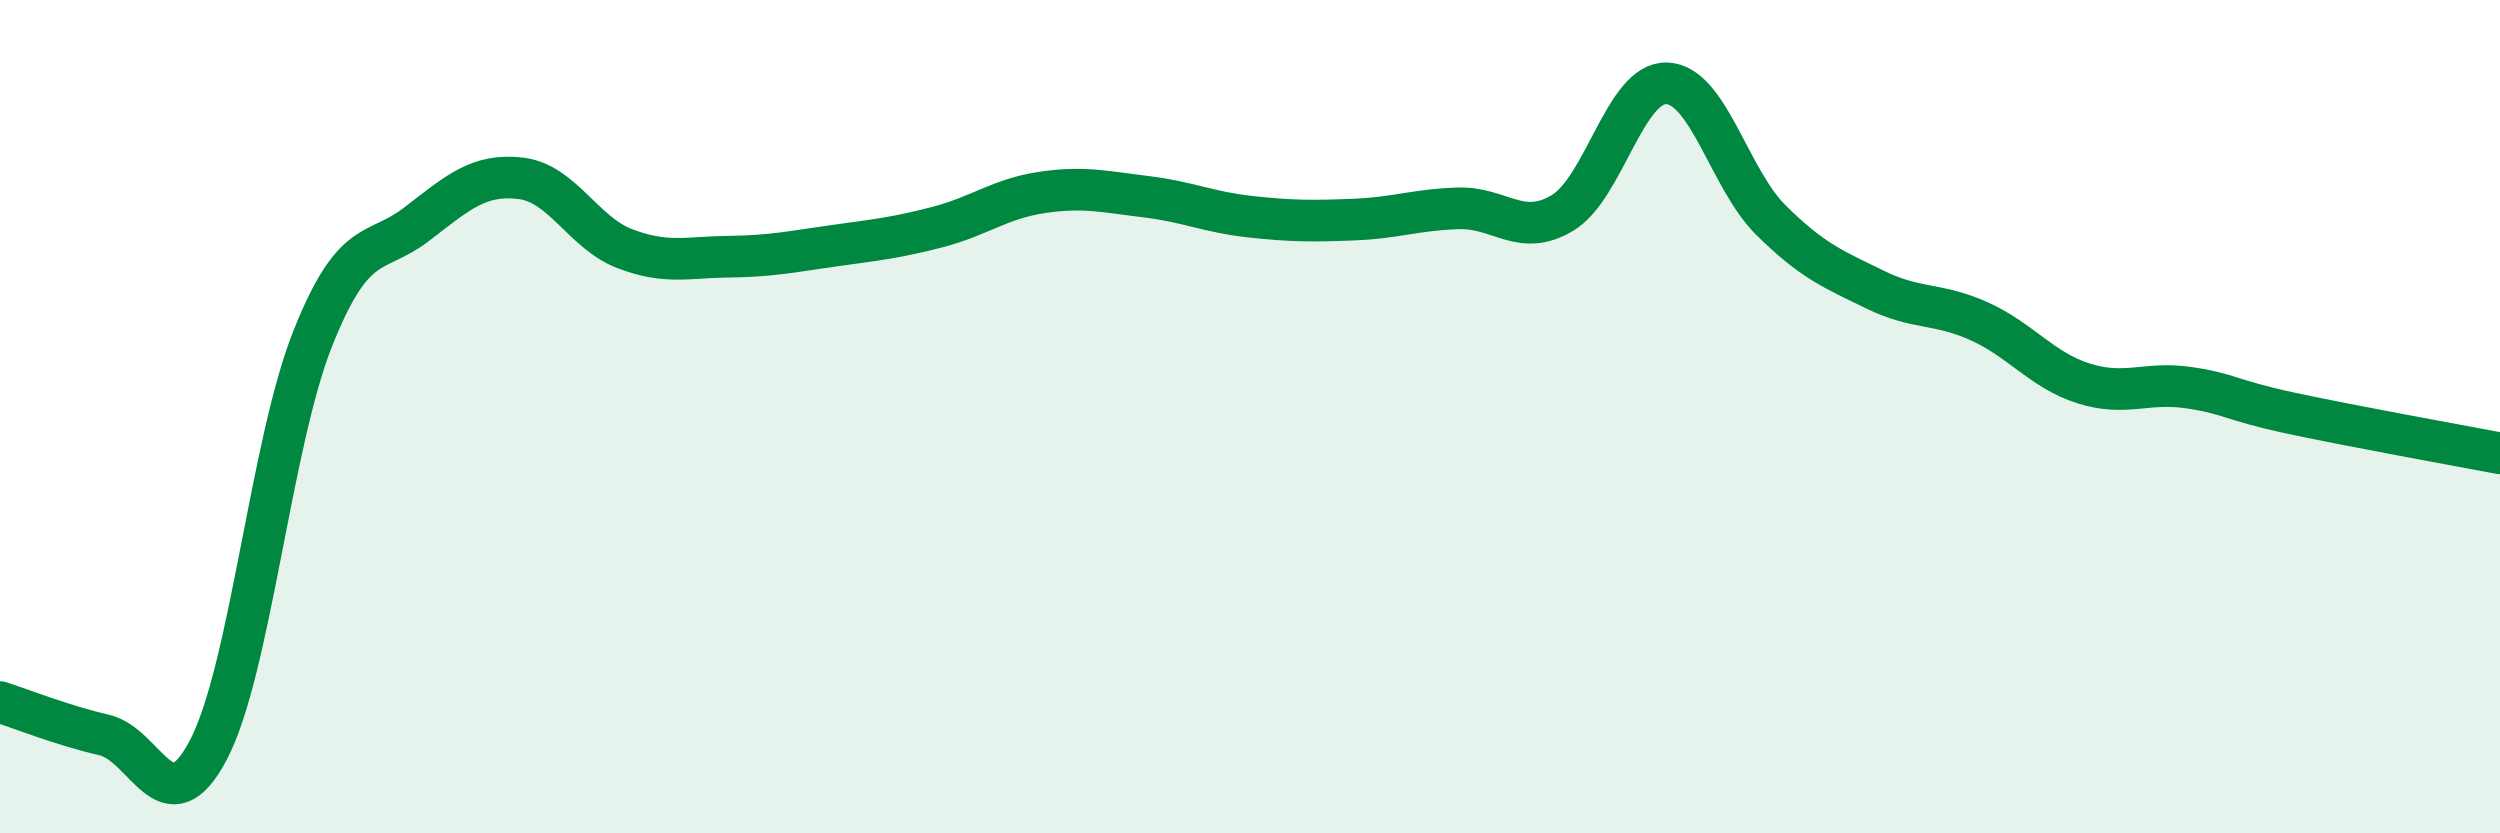
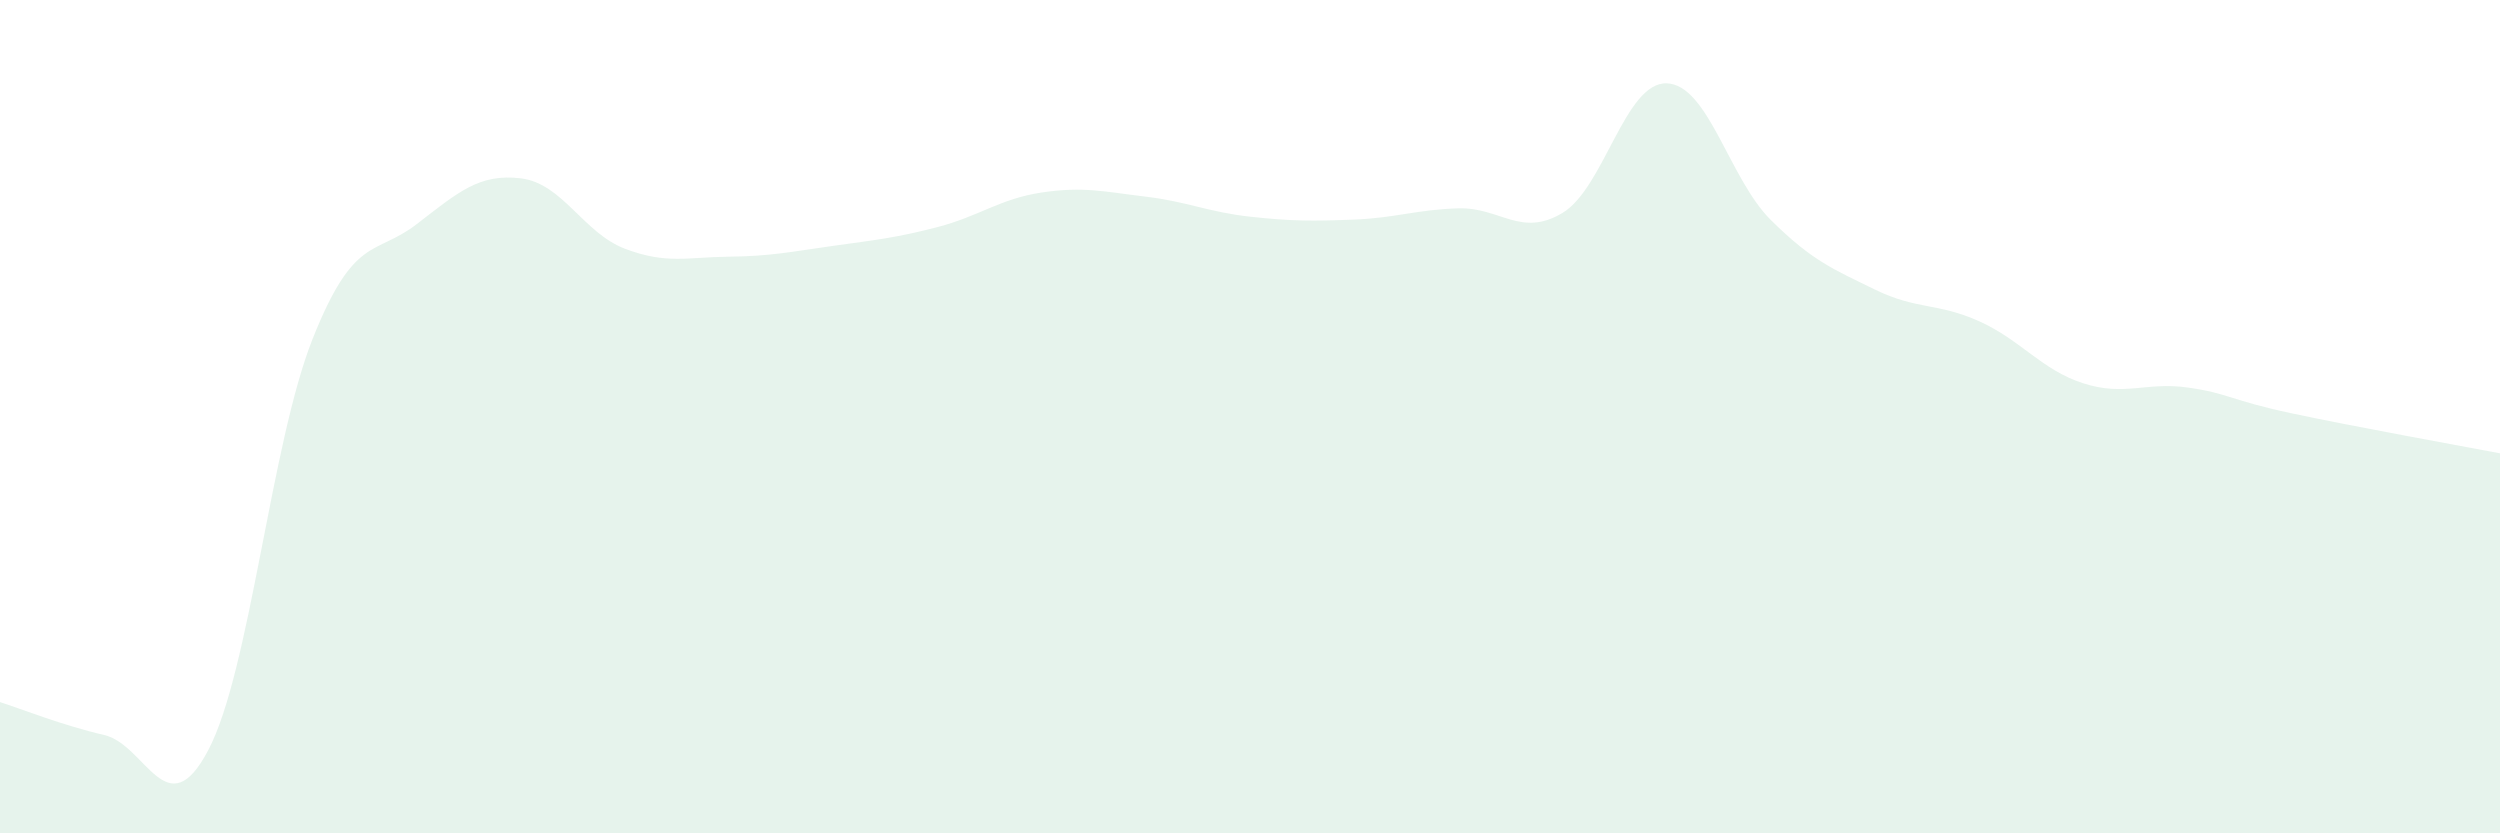
<svg xmlns="http://www.w3.org/2000/svg" width="60" height="20" viewBox="0 0 60 20">
  <path d="M 0,16.85 C 0.5,17.01 1.5,17.41 2.5,17.64 C 3.5,17.87 4,19.9 5,18 C 6,16.1 6.5,10.66 7.5,8.14 C 8.5,5.62 9,6.15 10,5.38 C 11,4.61 11.5,4.16 12.5,4.28 C 13.5,4.4 14,5.59 15,5.97 C 16,6.35 16.5,6.17 17.5,6.16 C 18.5,6.15 19,6.04 20,5.9 C 21,5.76 21.5,5.71 22.5,5.45 C 23.5,5.19 24,4.77 25,4.62 C 26,4.47 26.5,4.6 27.5,4.72 C 28.5,4.84 29,5.09 30,5.2 C 31,5.31 31.5,5.31 32.5,5.27 C 33.5,5.23 34,5.03 35,5 C 36,4.97 36.5,5.71 37.5,5.11 C 38.5,4.51 39,1.97 40,2 C 41,2.03 41.5,4.29 42.5,5.28 C 43.5,6.27 44,6.46 45,6.95 C 46,7.44 46.5,7.26 47.5,7.71 C 48.5,8.16 49,8.88 50,9.2 C 51,9.52 51.5,9.16 52.5,9.3 C 53.5,9.44 53.5,9.6 55,9.92 C 56.5,10.24 59,10.69 60,10.88L60 20L0 20Z" fill="#008740" opacity="0.1" stroke-linecap="round" stroke-linejoin="round" />
-   <path d="M 0,16.85 C 0.5,17.01 1.5,17.41 2.5,17.64 C 3.5,17.87 4,19.9 5,18 C 6,16.1 6.5,10.66 7.5,8.14 C 8.5,5.62 9,6.15 10,5.38 C 11,4.61 11.5,4.16 12.5,4.28 C 13.5,4.4 14,5.59 15,5.97 C 16,6.35 16.5,6.17 17.5,6.16 C 18.5,6.15 19,6.04 20,5.9 C 21,5.76 21.5,5.71 22.5,5.45 C 23.5,5.19 24,4.77 25,4.62 C 26,4.47 26.5,4.6 27.5,4.72 C 28.5,4.84 29,5.09 30,5.2 C 31,5.31 31.5,5.31 32.5,5.27 C 33.5,5.23 34,5.03 35,5 C 36,4.97 36.5,5.71 37.5,5.11 C 38.5,4.51 39,1.97 40,2 C 41,2.03 41.5,4.29 42.5,5.28 C 43.5,6.27 44,6.46 45,6.95 C 46,7.44 46.5,7.26 47.5,7.71 C 48.5,8.16 49,8.88 50,9.2 C 51,9.52 51.5,9.16 52.5,9.3 C 53.5,9.44 53.5,9.6 55,9.92 C 56.5,10.24 59,10.69 60,10.88" stroke="#008740" stroke-width="1" fill="none" stroke-linecap="round" stroke-linejoin="round" />
</svg>